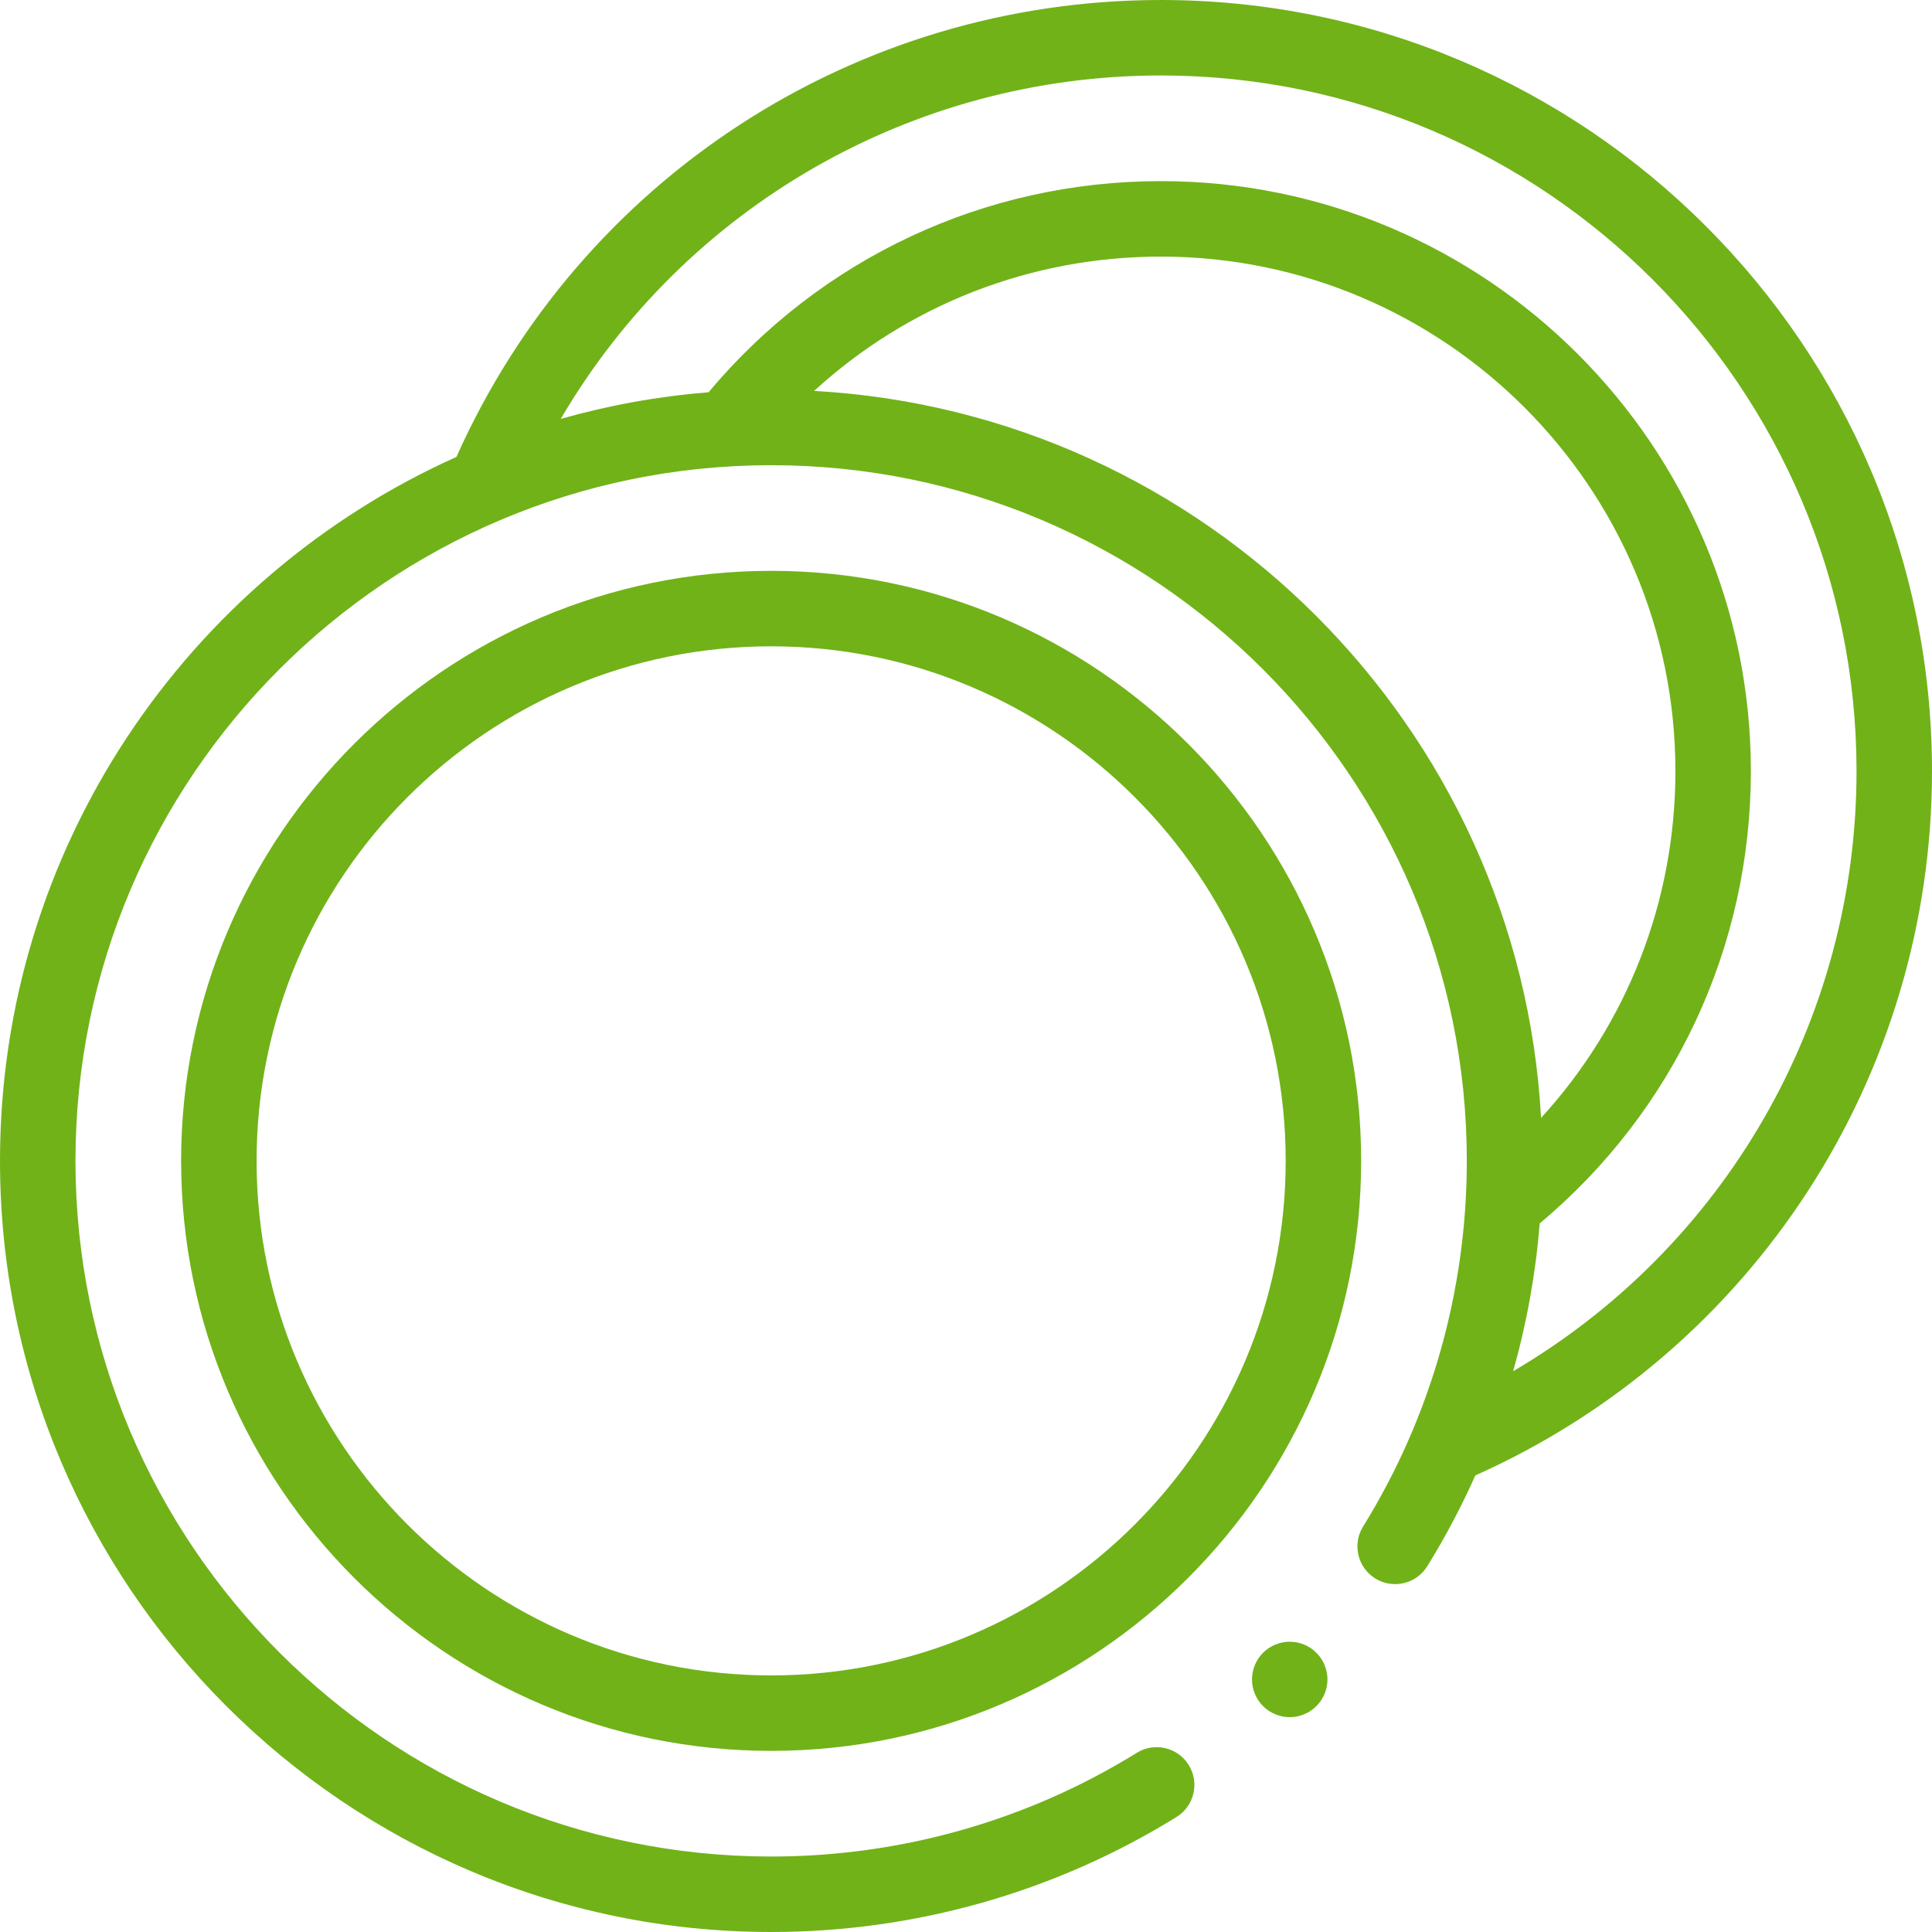
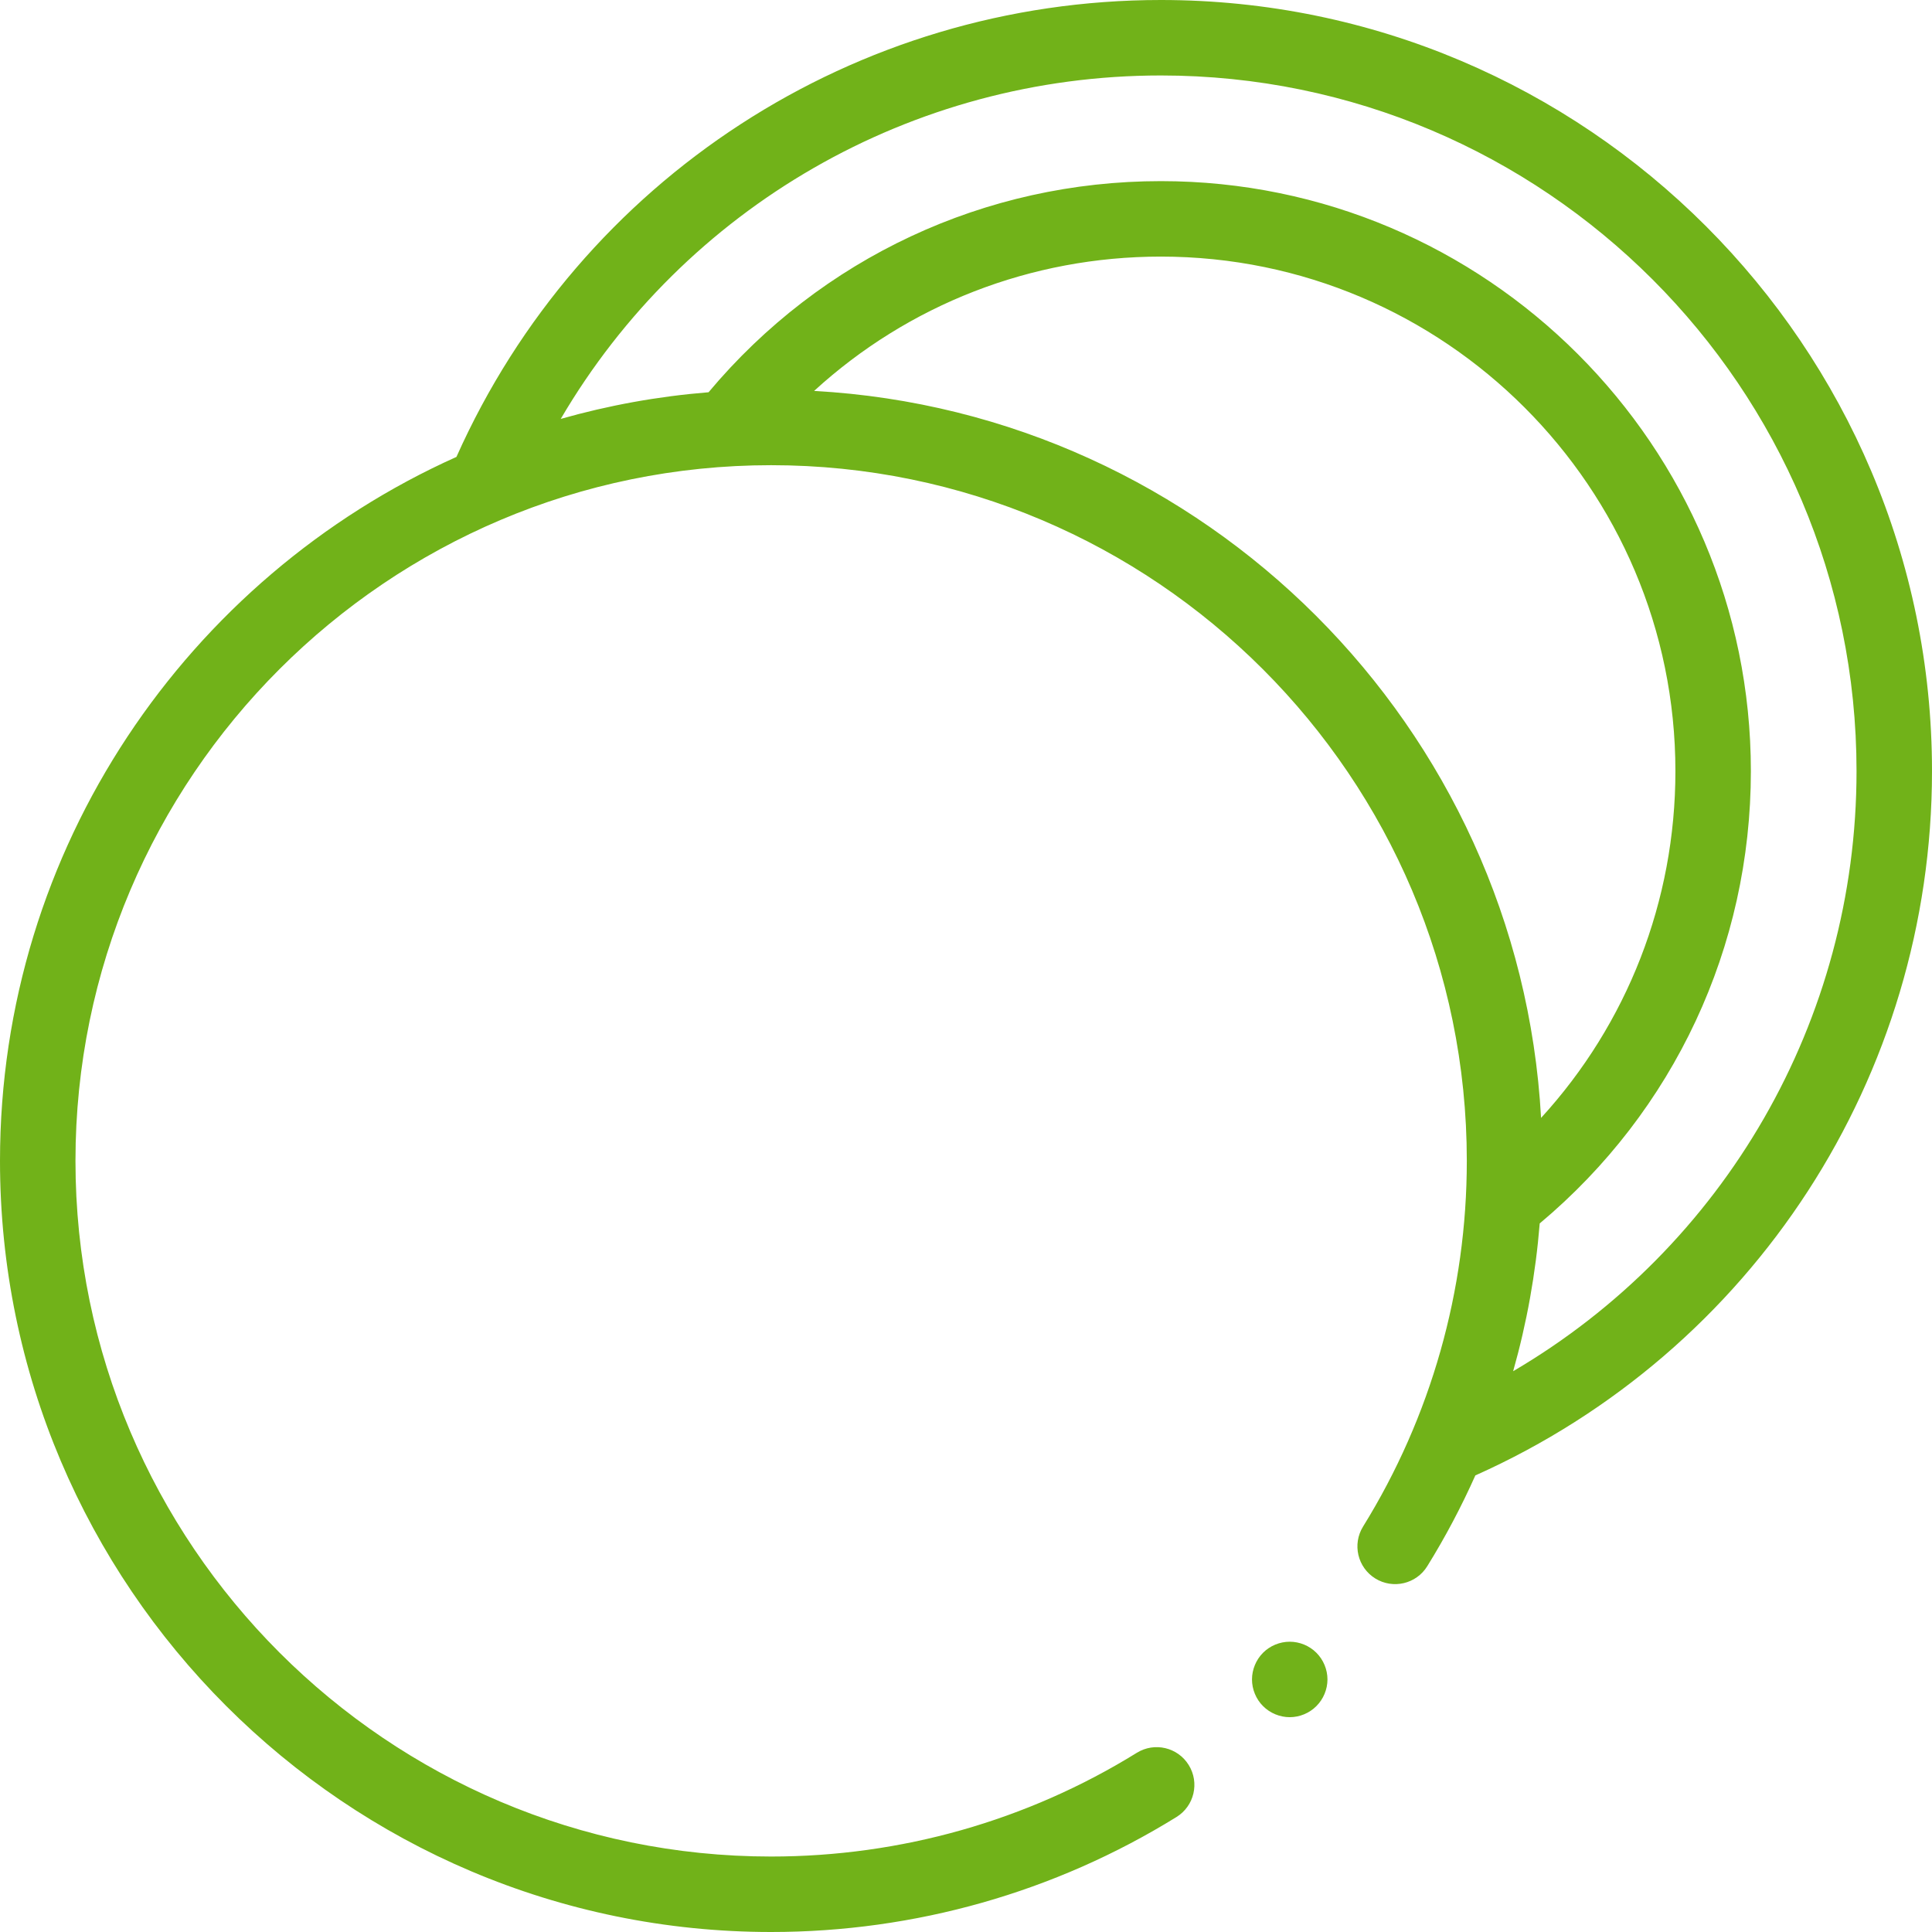
<svg xmlns="http://www.w3.org/2000/svg" width="64" height="64" viewBox="0 0 64 64" fill="none">
  <path d="M64 25.545C64 11.459 52.541 0 38.455 0C28.337 0 19.232 5.924 15.12 15.136C6.217 19.131 0 28.081 0 38.455C0 52.541 11.459 64 25.545 64C30.304 64 34.947 62.682 38.974 60.19C39.561 59.826 39.742 59.056 39.378 58.469C39.015 57.882 38.245 57.7 37.658 58.064C34.027 60.312 29.838 61.5 25.545 61.5C12.838 61.5 2.5 51.162 2.5 38.455C2.5 25.748 12.838 15.41 25.545 15.41C38.252 15.41 48.59 25.748 48.59 38.455C48.59 42.749 47.402 46.937 45.154 50.568C44.79 51.155 44.971 51.925 45.558 52.289C46.145 52.652 46.916 52.471 47.279 51.884C47.88 50.915 48.411 49.909 48.873 48.875C58.076 44.763 64 35.651 64 25.545ZM26.968 12.95C30.087 10.097 34.148 8.5 38.455 8.5C47.854 8.5 55.5 16.146 55.5 25.545C55.5 29.852 53.903 33.913 51.05 37.032C50.335 24.077 39.923 13.665 26.968 12.95ZM50.125 45.423C50.576 43.83 50.871 42.19 51.005 40.528C55.457 36.799 58 31.367 58 25.545C58 14.768 49.232 6 38.455 6C32.633 6 27.201 8.543 23.472 12.994C21.789 13.13 20.151 13.429 18.575 13.877C22.675 6.881 30.191 2.5 38.455 2.5C51.162 2.5 61.5 12.838 61.5 25.545C61.5 33.801 57.118 41.321 50.125 45.423Z" fill="#71B219" />
-   <path d="M25.545 18.91C14.768 18.91 6 27.678 6 38.455C6 49.232 14.768 58 25.545 58C36.322 58 45.09 49.232 45.09 38.455C45.09 27.678 36.322 18.91 25.545 18.91ZM25.545 55.5C16.146 55.5 8.5 47.853 8.5 38.455C8.5 29.056 16.146 21.41 25.545 21.41C34.944 21.41 42.59 29.056 42.59 38.455C42.59 47.853 34.944 55.5 25.545 55.5Z" fill="#71B219" />
  <path d="M42.724 54.384C42.395 54.384 42.072 54.517 41.84 54.75C41.608 54.982 41.474 55.305 41.474 55.634C41.474 55.962 41.607 56.285 41.84 56.517C42.072 56.75 42.395 56.884 42.724 56.884C43.053 56.884 43.375 56.75 43.607 56.517C43.84 56.285 43.974 55.962 43.974 55.634C43.974 55.305 43.84 54.982 43.607 54.75C43.375 54.517 43.053 54.384 42.724 54.384Z" fill="#71B219" />
</svg>